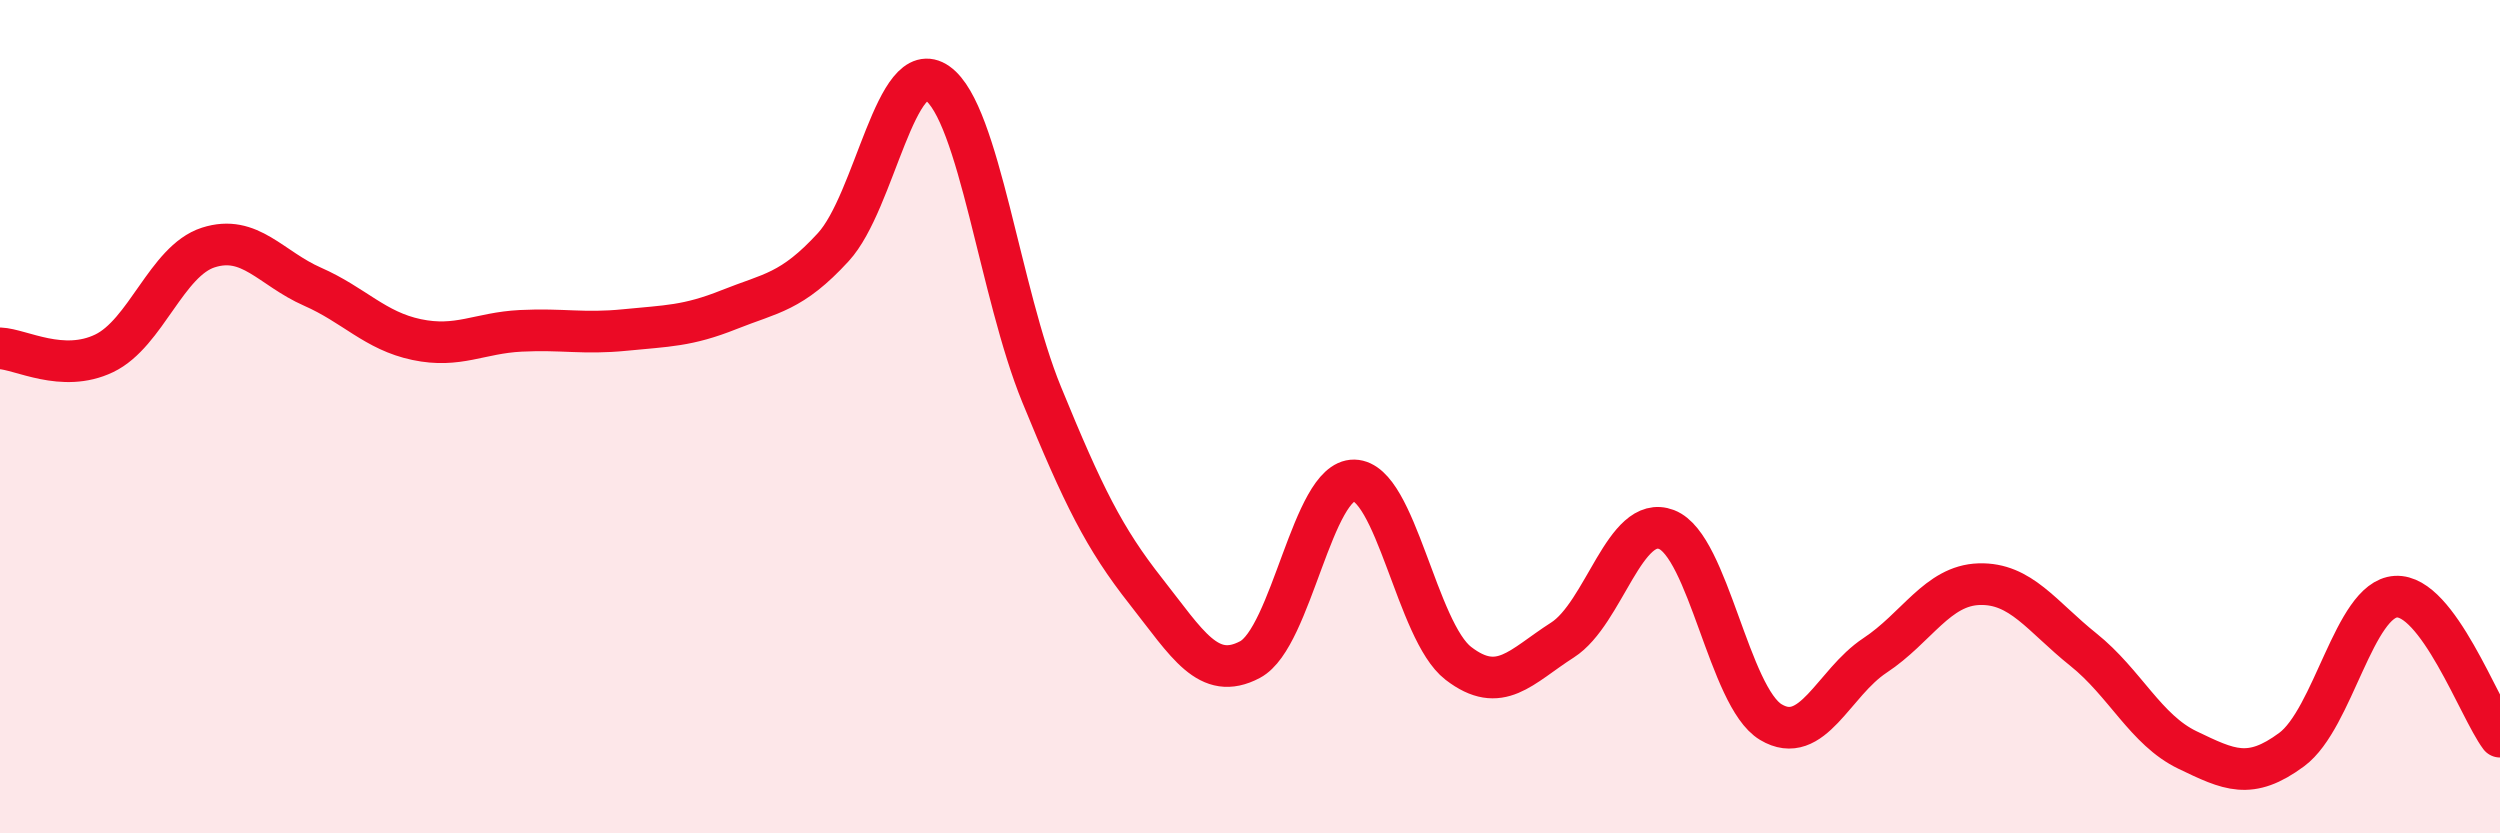
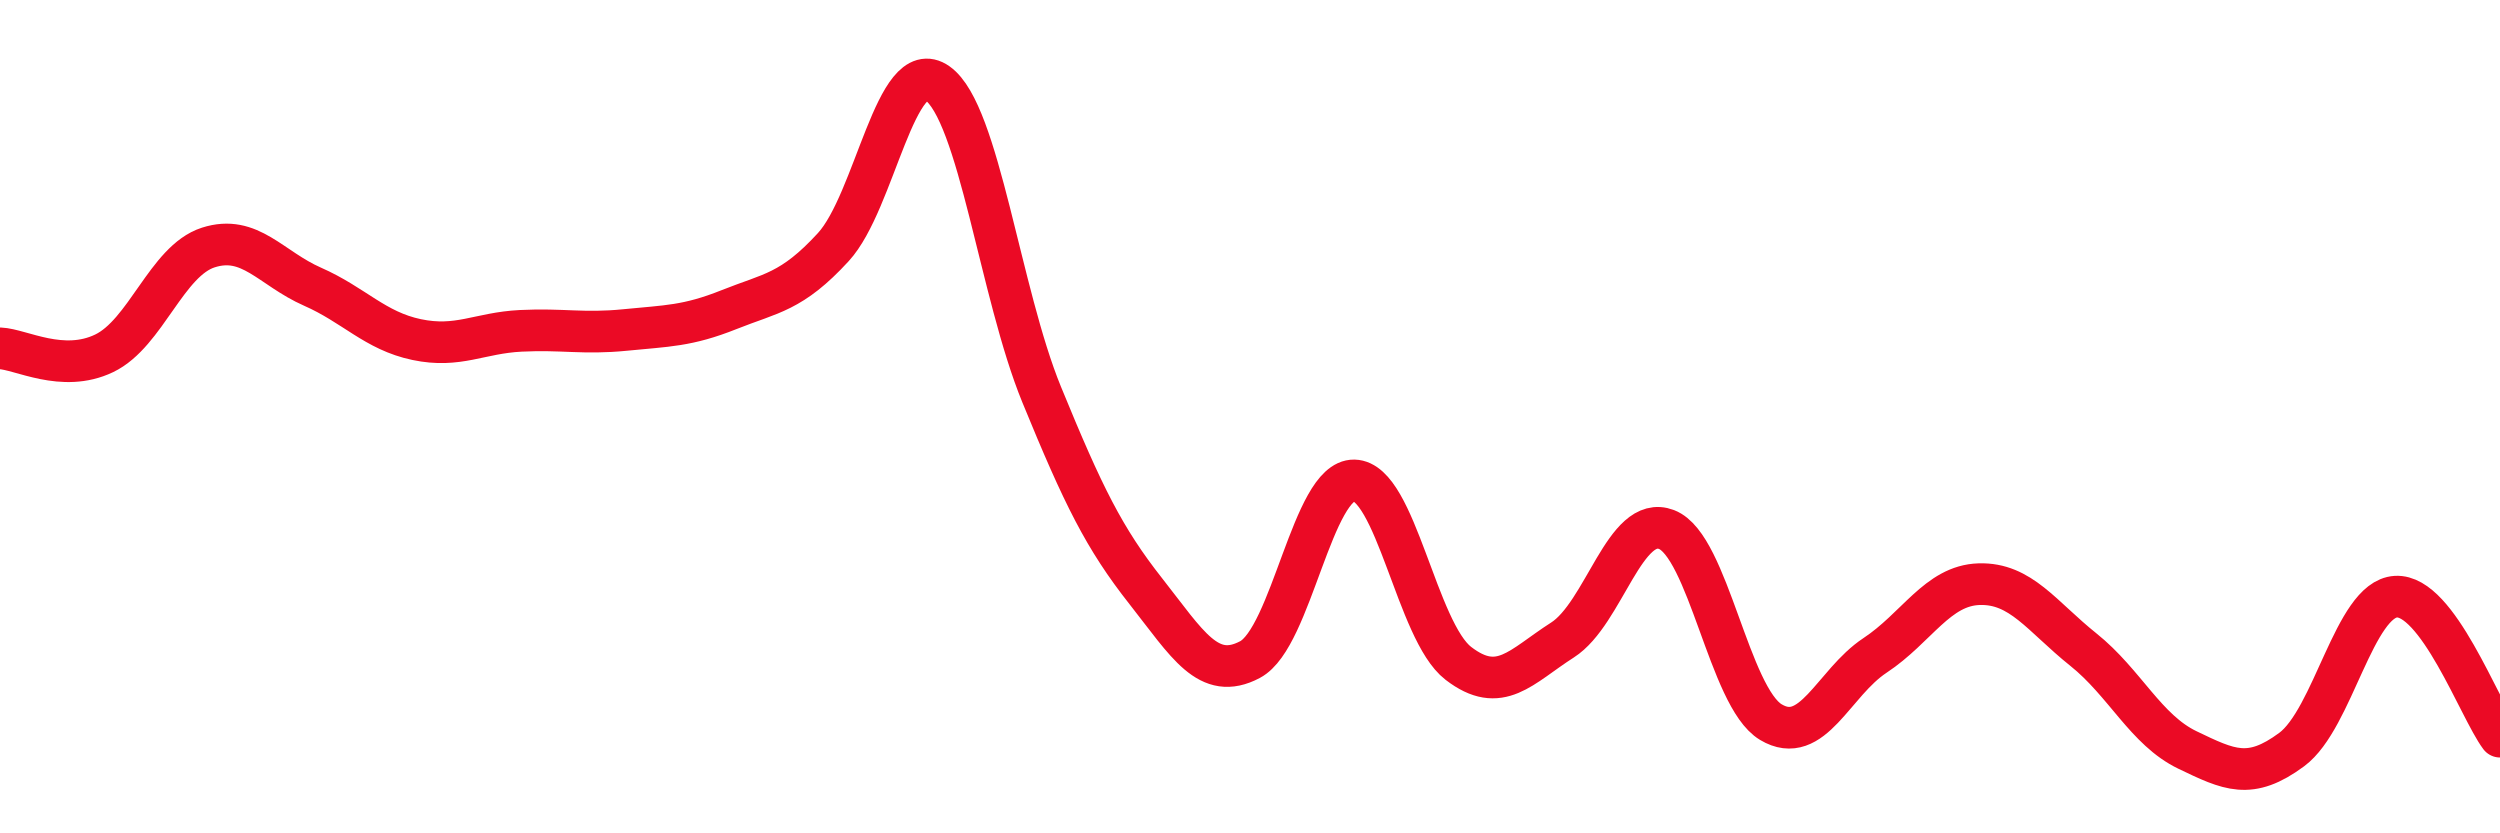
<svg xmlns="http://www.w3.org/2000/svg" width="60" height="20" viewBox="0 0 60 20">
-   <path d="M 0,8.36 C 0.5,8.38 1.5,8.96 2.5,8.48 C 3.5,8 4,6.26 5,5.94 C 6,5.62 6.5,6.44 7.5,6.88 C 8.5,7.32 9,7.94 10,8.15 C 11,8.36 11.5,7.99 12.5,7.94 C 13.5,7.89 14,8.02 15,7.92 C 16,7.82 16.5,7.83 17.5,7.43 C 18.5,7.03 19,7.02 20,5.93 C 21,4.84 21.5,1.29 22.5,2 C 23.5,2.71 24,7.03 25,9.47 C 26,11.91 26.5,12.92 27.5,14.19 C 28.5,15.46 29,16.36 30,15.83 C 31,15.3 31.5,11.51 32.5,11.53 C 33.5,11.55 34,15.15 35,15.92 C 36,16.69 36.5,16 37.5,15.36 C 38.5,14.72 39,12.32 40,12.71 C 41,13.1 41.5,16.73 42.5,17.33 C 43.5,17.93 44,16.39 45,15.73 C 46,15.07 46.5,14.05 47.5,14.02 C 48.5,13.99 49,14.79 50,15.59 C 51,16.39 51.5,17.52 52.5,18 C 53.5,18.48 54,18.73 55,17.99 C 56,17.25 56.5,14.38 57.5,14.32 C 58.5,14.26 59.5,17.01 60,17.68L60 20L0 20Z" fill="#EB0A25" opacity="0.1" stroke-linecap="round" stroke-linejoin="round" />
  <path d="M 0,8.36 C 0.5,8.38 1.5,8.96 2.5,8.48 C 3.5,8 4,6.26 5,5.94 C 6,5.62 6.5,6.44 7.5,6.88 C 8.5,7.32 9,7.94 10,8.15 C 11,8.36 11.5,7.99 12.5,7.94 C 13.5,7.89 14,8.02 15,7.92 C 16,7.82 16.5,7.83 17.5,7.43 C 18.5,7.03 19,7.02 20,5.93 C 21,4.84 21.5,1.29 22.5,2 C 23.5,2.71 24,7.03 25,9.47 C 26,11.91 26.5,12.92 27.5,14.19 C 28.5,15.46 29,16.36 30,15.83 C 31,15.3 31.5,11.51 32.5,11.53 C 33.5,11.55 34,15.15 35,15.92 C 36,16.69 36.5,16 37.5,15.36 C 38.5,14.72 39,12.32 40,12.71 C 41,13.1 41.5,16.73 42.5,17.33 C 43.5,17.93 44,16.39 45,15.73 C 46,15.07 46.5,14.05 47.5,14.02 C 48.5,13.99 49,14.79 50,15.59 C 51,16.39 51.5,17.52 52.5,18 C 53.5,18.48 54,18.73 55,17.99 C 56,17.25 56.5,14.38 57.5,14.32 C 58.5,14.26 59.5,17.01 60,17.68" stroke="#EB0A25" stroke-width="1" fill="none" stroke-linecap="round" stroke-linejoin="round" />
</svg>